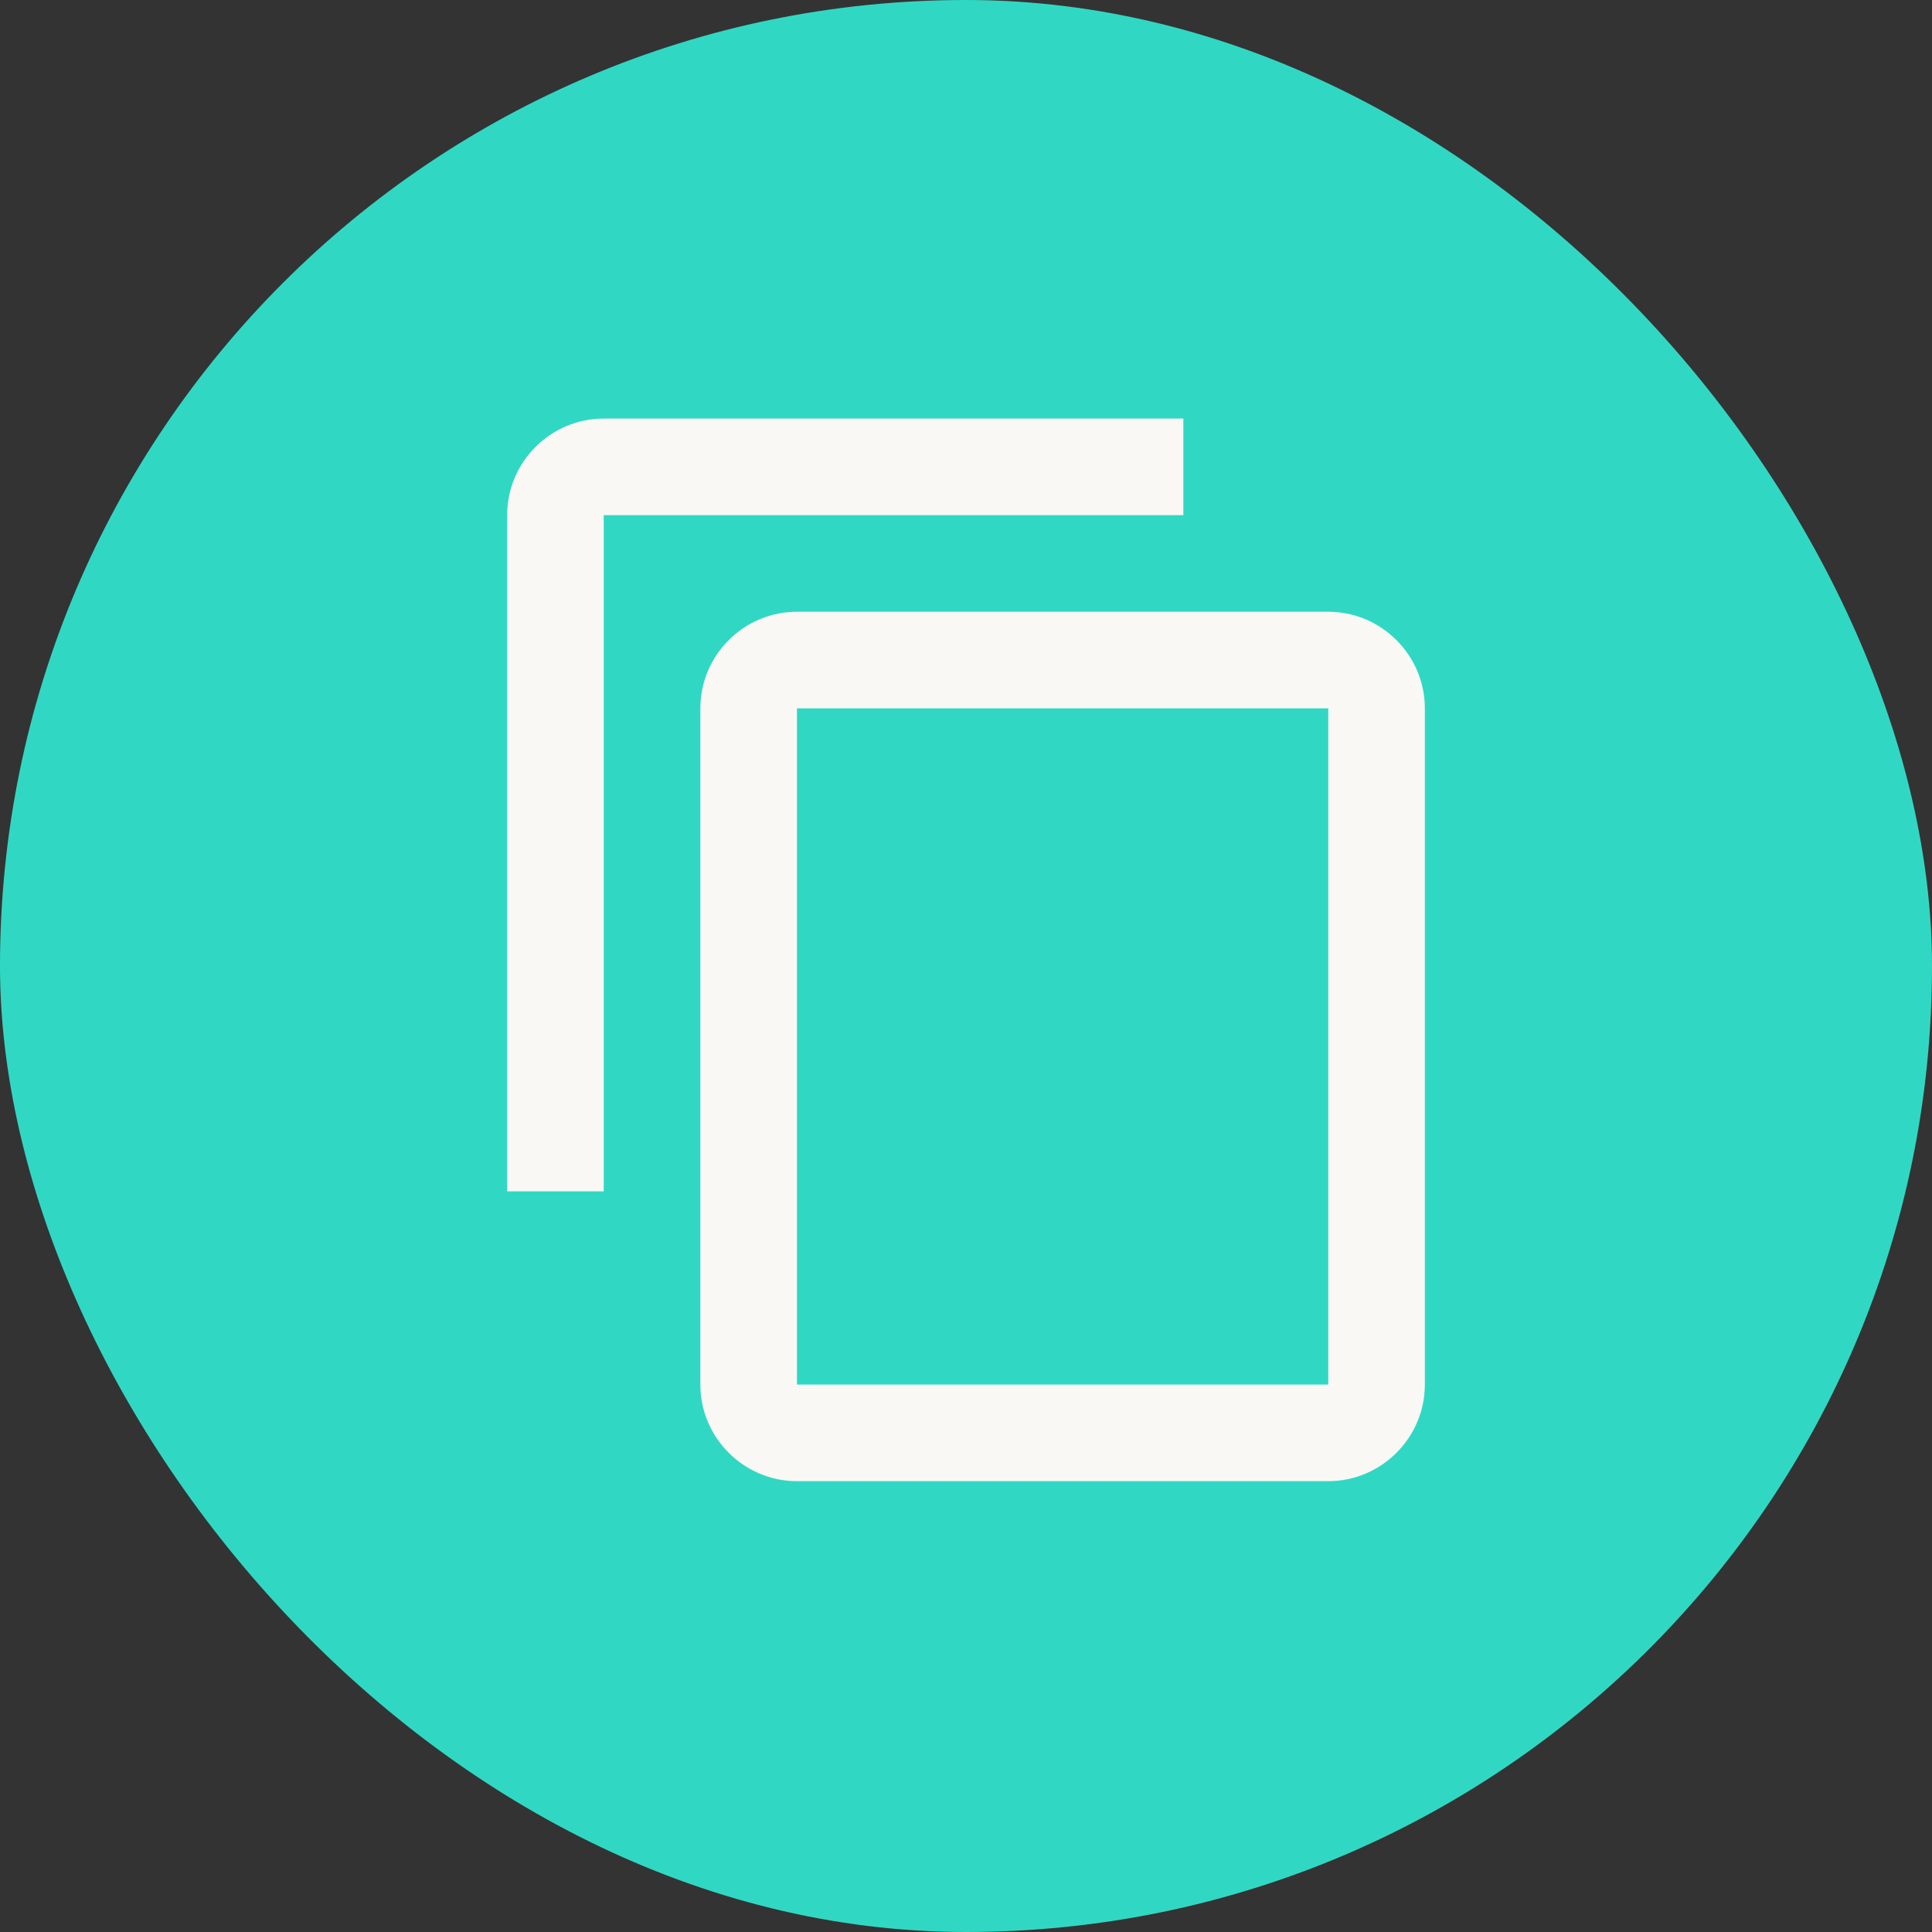
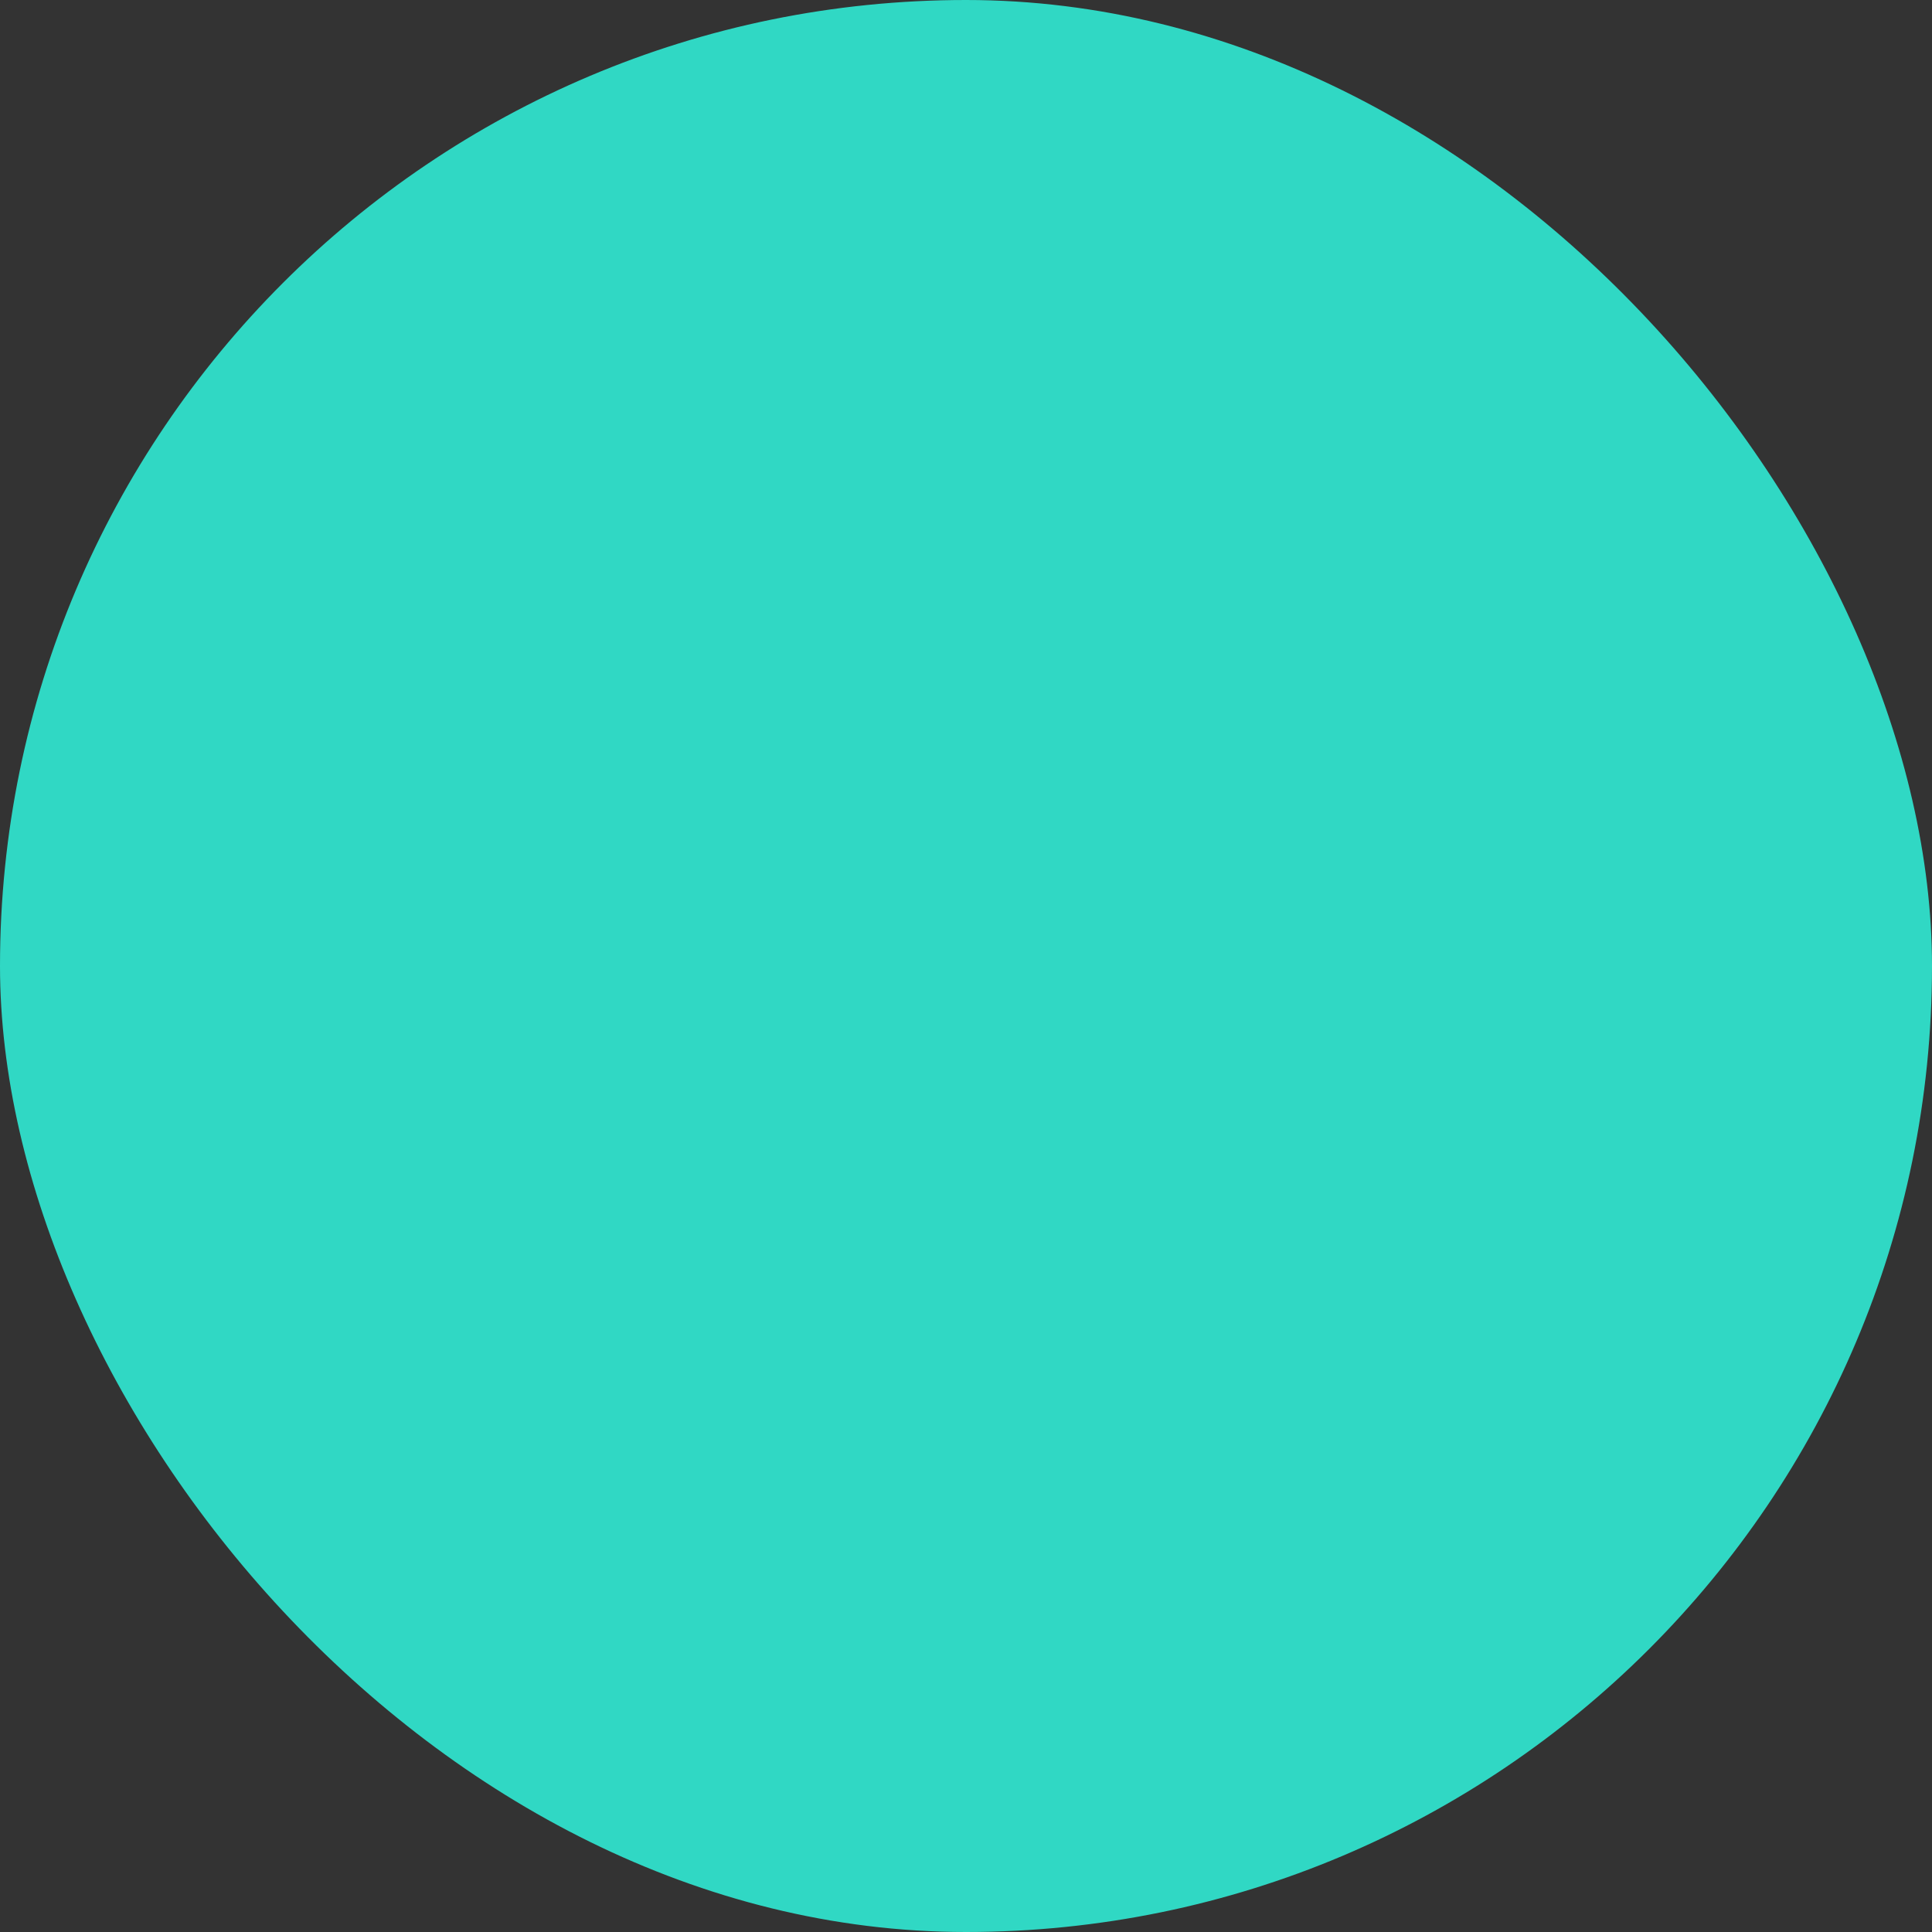
<svg xmlns="http://www.w3.org/2000/svg" width="40" height="40" viewBox="0 0 40 40" fill="none">
  <rect x="0" y="0" width="40" height="40" fill="#333333" stroke="none" />
  <rect width="40" height="40" rx="20" fill="#30D8C4" />
-   <path d="M24.5 8.666H12.5C11.4 8.666 10.5 9.566 10.5 10.666V24.666H12.5V10.666H24.5V8.666ZM27.5 12.666H16.5C15.4 12.666 14.5 13.566 14.5 14.666V28.666C14.5 29.766 15.4 30.666 16.5 30.666H27.5C28.6 30.666 29.5 29.766 29.5 28.666V14.666C29.5 13.566 28.6 12.666 27.5 12.666ZM27.5 28.666H16.5V14.666H27.5V28.666Z" fill="#F9F8F5" />
</svg>